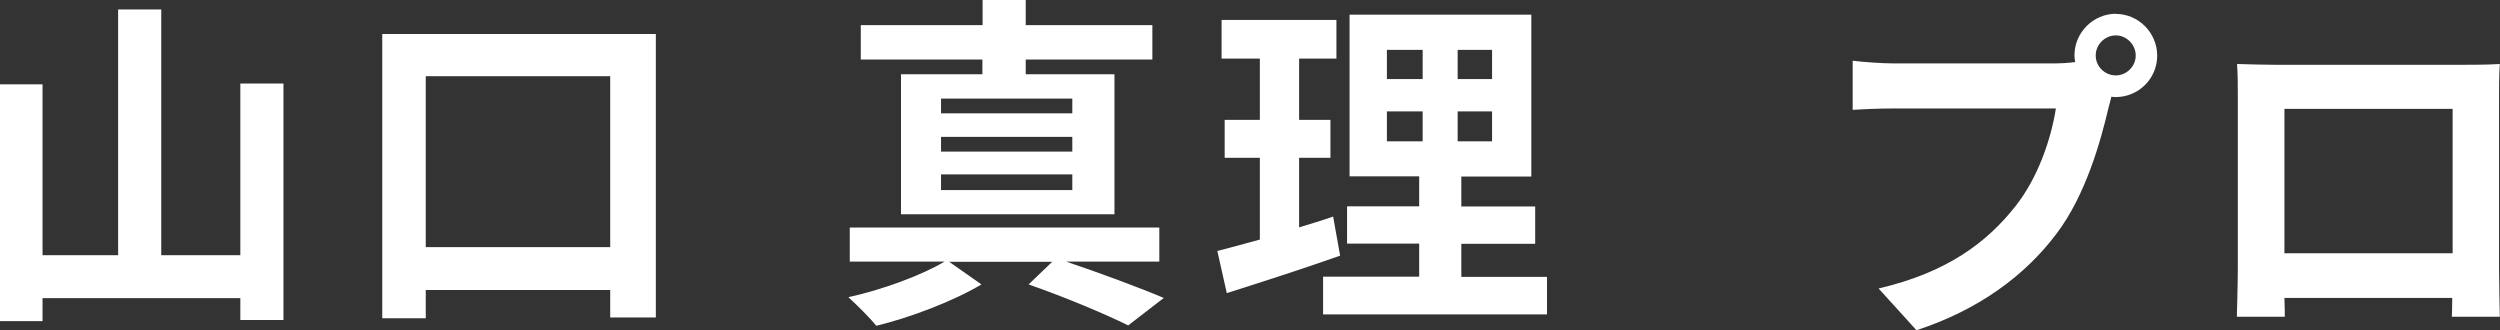
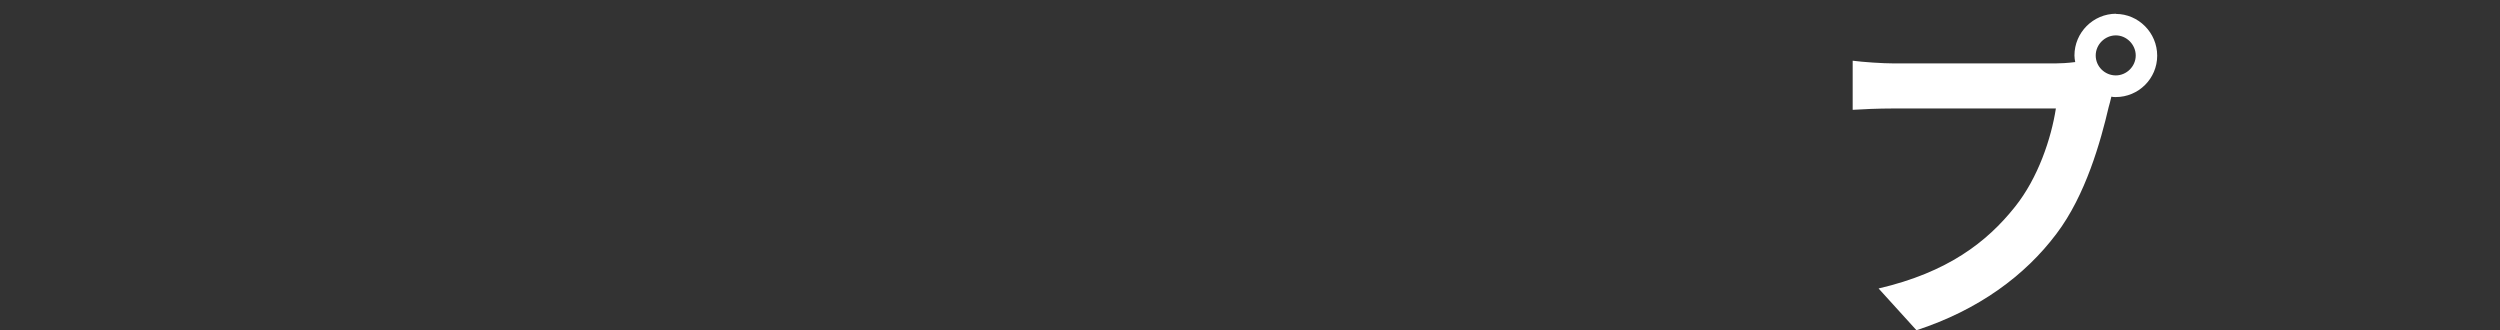
<svg xmlns="http://www.w3.org/2000/svg" id="_レイヤー_2" viewBox="0 0 129.3 17.08">
  <rect x="0" y="0" width="129.3" height="17.08" fill="#333333" stroke="none" />
  <g id="_レイヤー_2-2">
-     <path d="M14.66,4.32v12.23h-2.23v-1.13H2.2v1.19H0V4.36h2.2v8.84h3.91V.49h2.23v12.71h4.09V4.32h2.23Z" style="fill:#fff;" />
-     <path d="M33.92,1.76v14.66h-2.36v-1.42h-9.54v1.46h-2.25V1.76h14.15ZM31.56,12.78V3.94h-9.54v8.84h9.54Z" style="fill:#fff;" />
-     <path d="M55.17,13.54c1.8.61,3.8,1.35,5.02,1.87l-1.84,1.42c-1.19-.59-3.21-1.44-5.15-2.12l1.22-1.17h-5.33l1.67,1.17c-1.42.85-3.66,1.71-5.44,2.14-.34-.43-.99-1.06-1.44-1.48,1.75-.38,3.83-1.15,4.97-1.84h-4.9v-1.76h16.01v1.76h-4.81ZM50.82,3.08h-6.3v-1.78h6.3V0h2.23v1.3h6.55v1.78h-6.55v.76h4.59v7.24h-11.04V3.84h4.21v-.76ZM55.46,5.1h-6.79v.76h6.79v-.76ZM55.46,7.08h-6.79v.76h6.79v-.76ZM55.46,9.02h-6.79v.81h6.79v-.81Z" style="fill:#fff;" />
-     <path d="M69.32,13.22c-1.98.7-4.14,1.39-5.87,1.94l-.49-2.18c.63-.16,1.37-.36,2.2-.59v-4.23h-1.82v-1.96h1.82v-3.17h-1.98v-2h5.94v2h-1.93v3.17h1.62v1.96h-1.62v3.6c.59-.18,1.19-.36,1.76-.56l.36,2.02ZM80.01,14.31v1.95h-11.58v-1.95h4.97v-1.71h-3.73v-1.93h3.73v-1.55h-3.6V.76h9.4v8.37h-3.62v1.55h3.82v1.93h-3.82v1.71h4.43ZM71.73,4.09h1.85v-1.51h-1.85v1.51ZM71.73,7.31h1.85v-1.55h-1.85v1.55ZM77.17,2.58h-1.78v1.51h1.78v-1.51ZM77.17,5.76h-1.78v1.55h1.78v-1.55Z" style="fill:#fff;" />
    <path d="M109.43.72c1.17,0,2.14.97,2.14,2.16s-.97,2.14-2.14,2.14c-.07,0-.16,0-.23-.02-.05.2-.09.38-.14.54-.41,1.76-1.19,4.56-2.7,6.55-1.62,2.16-4.03,3.94-7.24,4.99l-1.96-2.16c3.56-.83,5.6-2.39,7.06-4.23,1.19-1.49,1.87-3.53,2.11-5.08h-8.37c-.83,0-1.69.04-2.14.07v-2.54c.52.07,1.55.14,2.14.14h8.34c.25,0,.65-.02,1.03-.07-.02-.11-.04-.22-.04-.34,0-1.19.97-2.16,2.16-2.16ZM109.43,3.9c.56,0,1.03-.47,1.03-1.03s-.47-1.04-1.03-1.04-1.04.47-1.04,1.04.47,1.03,1.04,1.03Z" style="fill:#fff;" />
-     <path d="M117.61,3.35h9.9c.45,0,1.13,0,1.78-.04-.04.54-.04,1.21-.04,1.75v8.82c0,.7.04,2.43.04,2.5h-2.48s.02-.45.02-.97h-8.68c.02.5.02.92.02.97h-2.48c0-.09.05-1.66.05-2.52V5.06c0-.5,0-1.24-.04-1.75.74.02,1.42.04,1.91.04ZM118.15,13.1h8.7v-7.47h-8.7v7.47Z" style="fill:#fff;" />
  </g>
</svg>